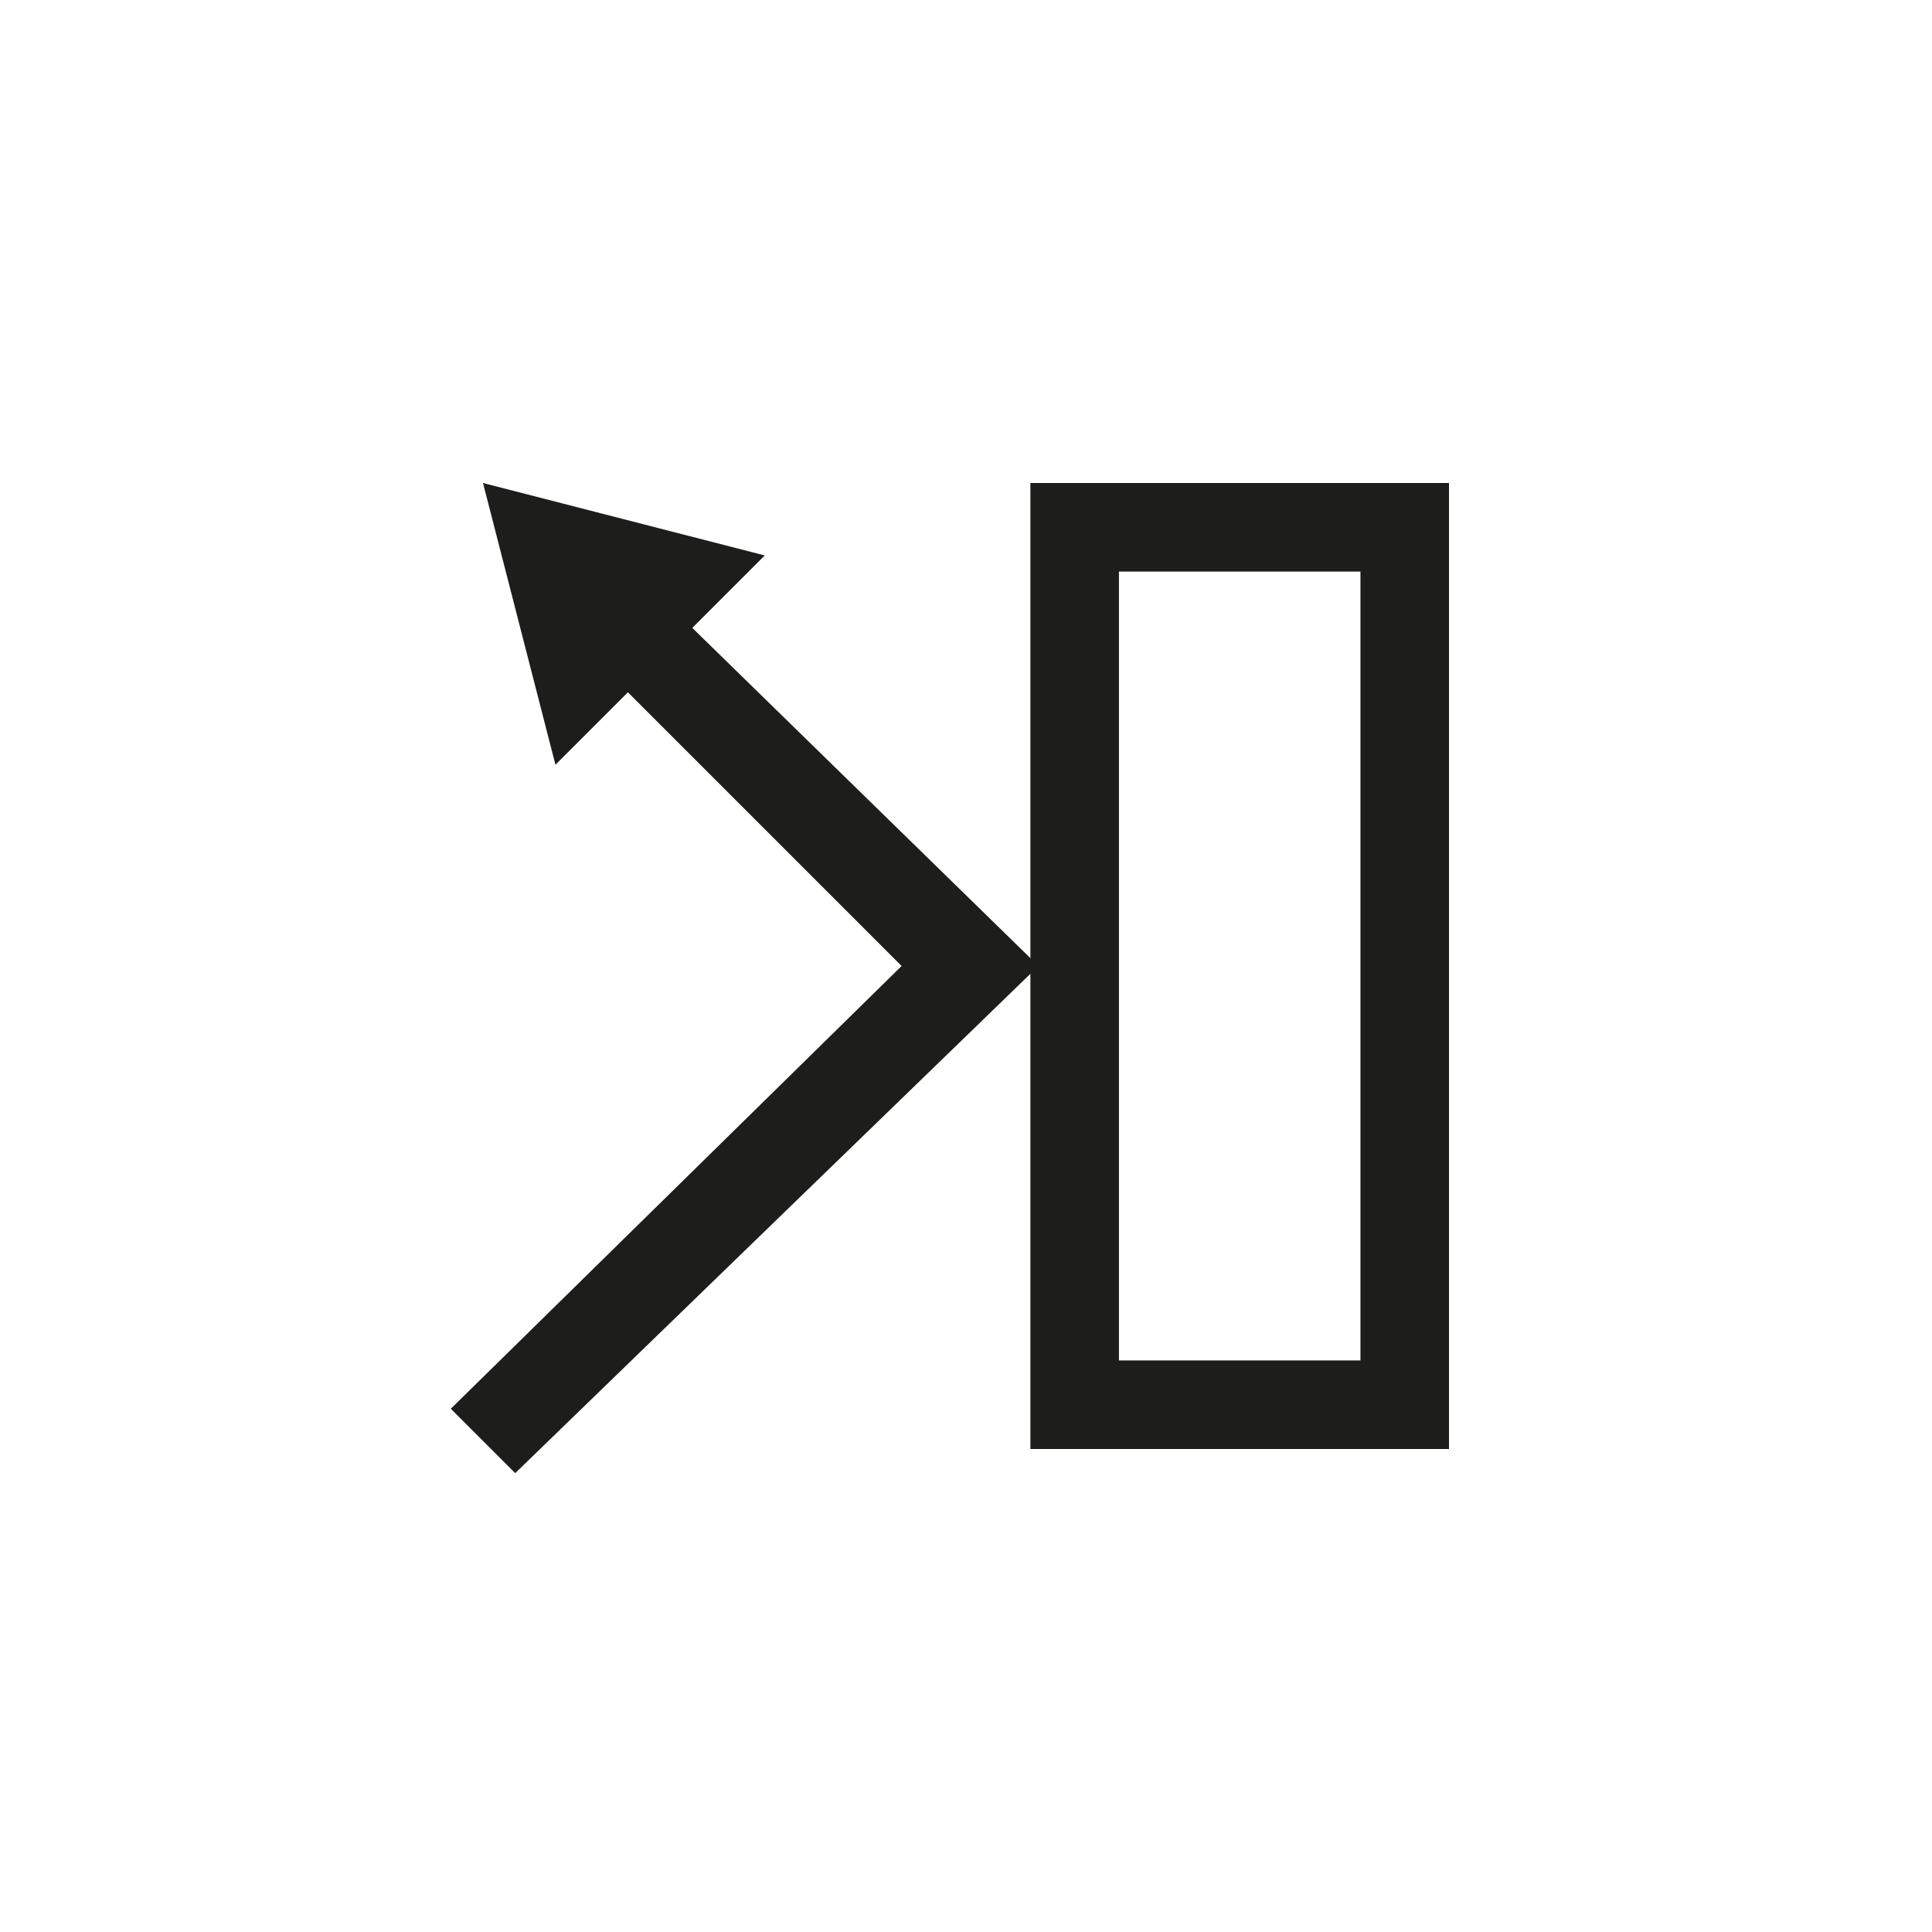
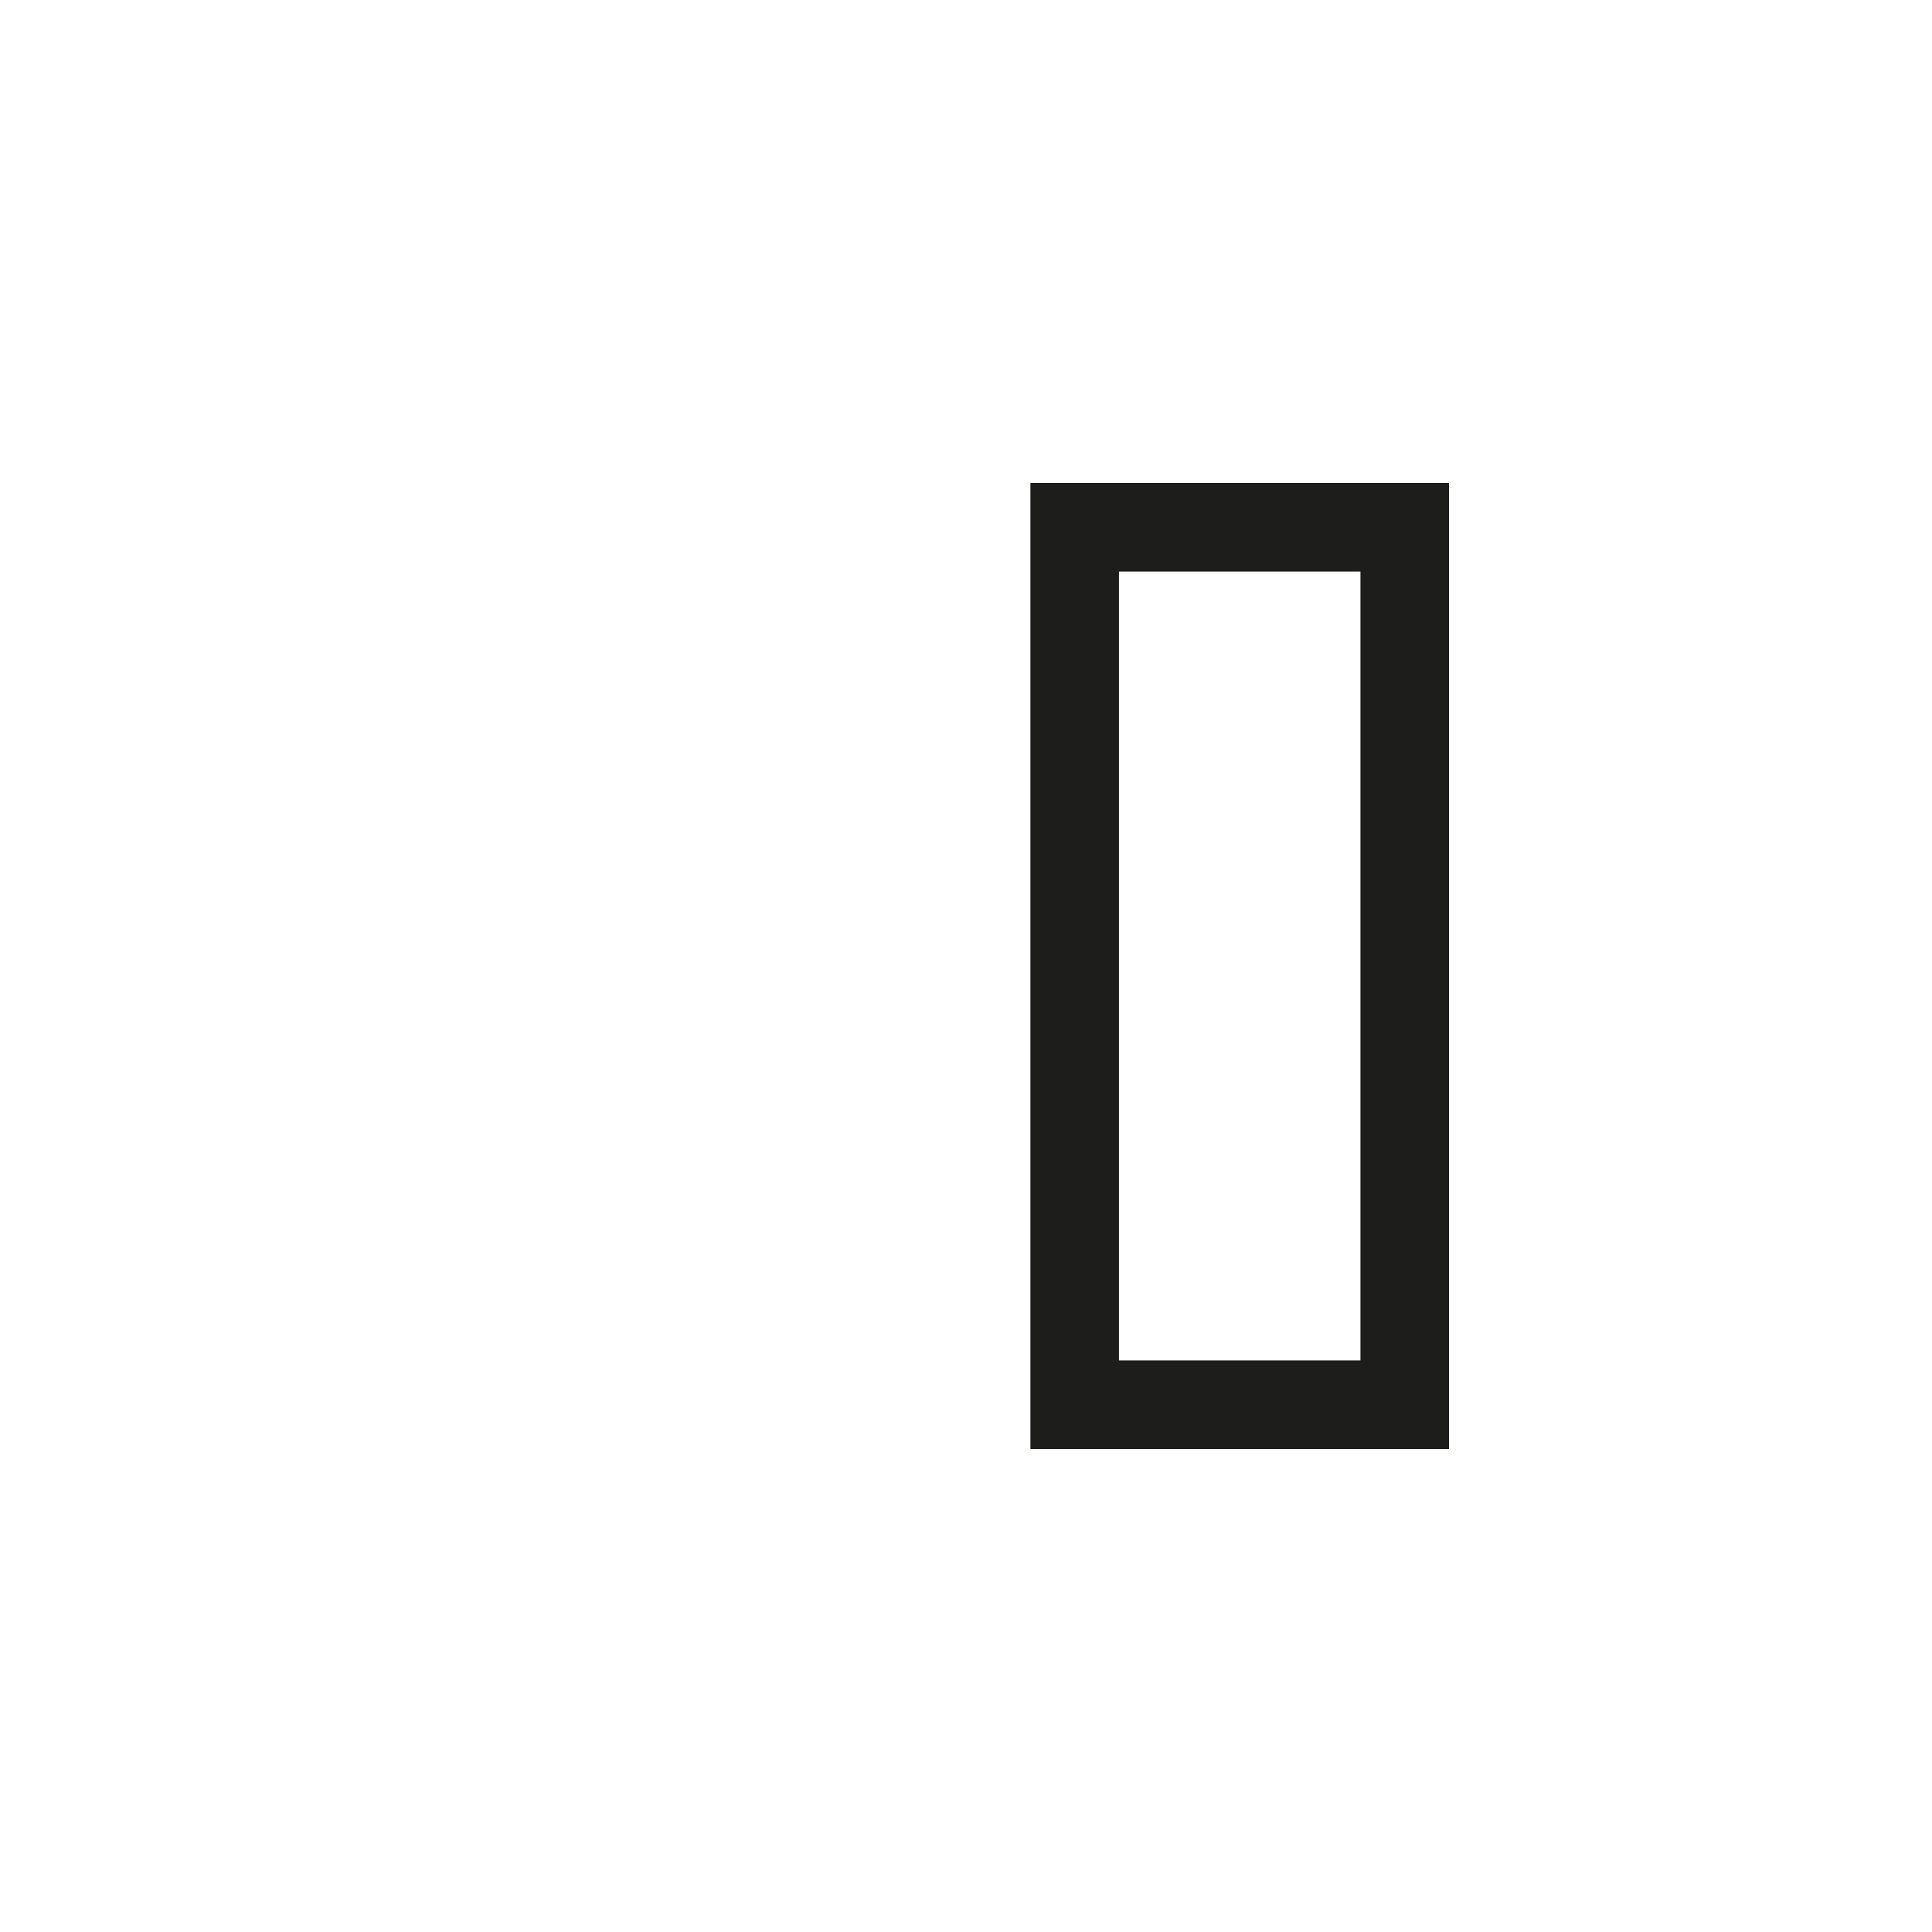
<svg xmlns="http://www.w3.org/2000/svg" version="1.1" id="Ebene_1" x="0px" y="0px" viewBox="0 0 24 24" style="enable-background:new 0 0 24 24;" xml:space="preserve">
  <style type="text/css">
	.st0{fill:#1D1D1B;}
</style>
  <g>
-     <path class="st0" d="M16.9,7.1v9.8h-3V7.1H16.9 M18,6h-1.1h-3h-1.1v1.1v9.8V18h1.1h3H18v-1.1V7.1V6L18,6z" />
+     <path class="st0" d="M16.9,7.1v9.8h-3V7.1M18,6h-1.1h-3h-1.1v1.1v9.8V18h1.1h3H18v-1.1V7.1V6L18,6z" />
  </g>
-   <polygon class="st0" points="8.6,7.8 9.5,6.9 6,6 6.9,9.5 7.8,8.6 11.2,12 5.6,17.5 6.4,18.3 12.9,12 " />
</svg>